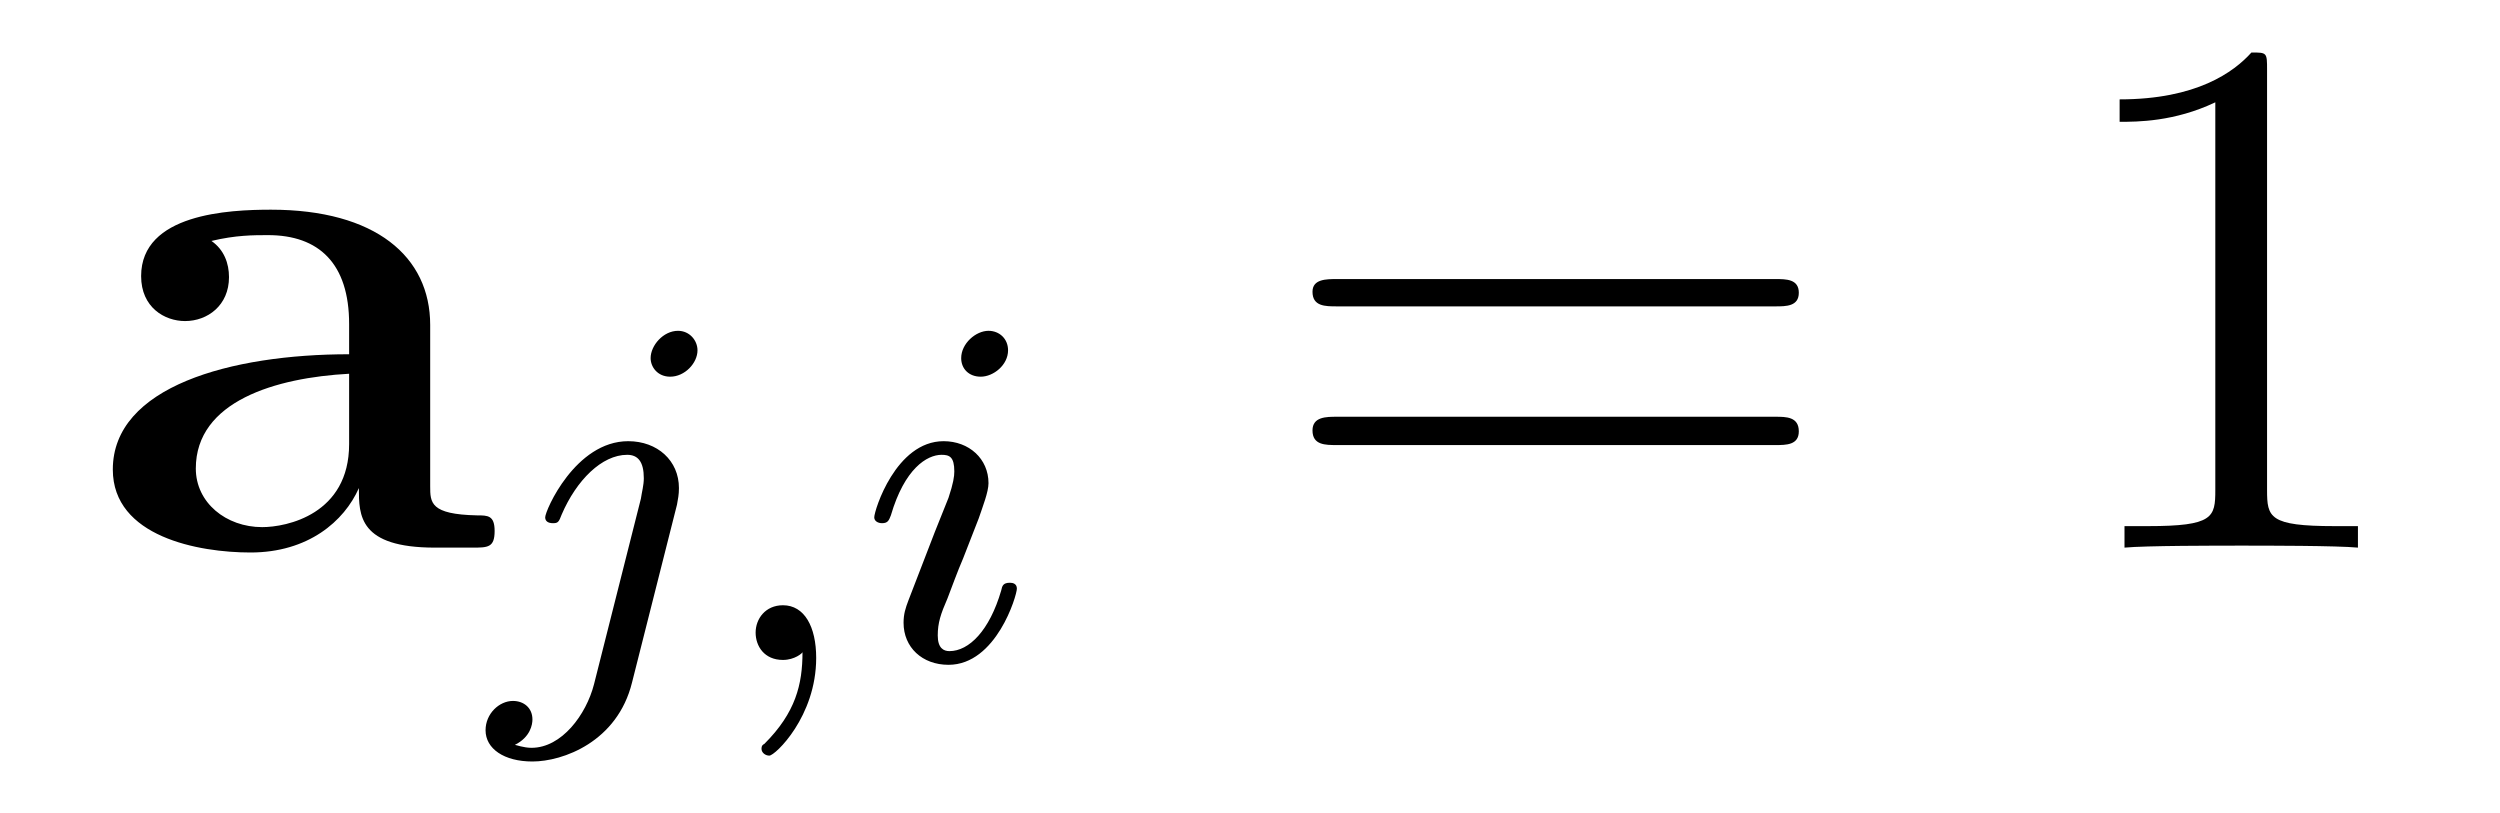
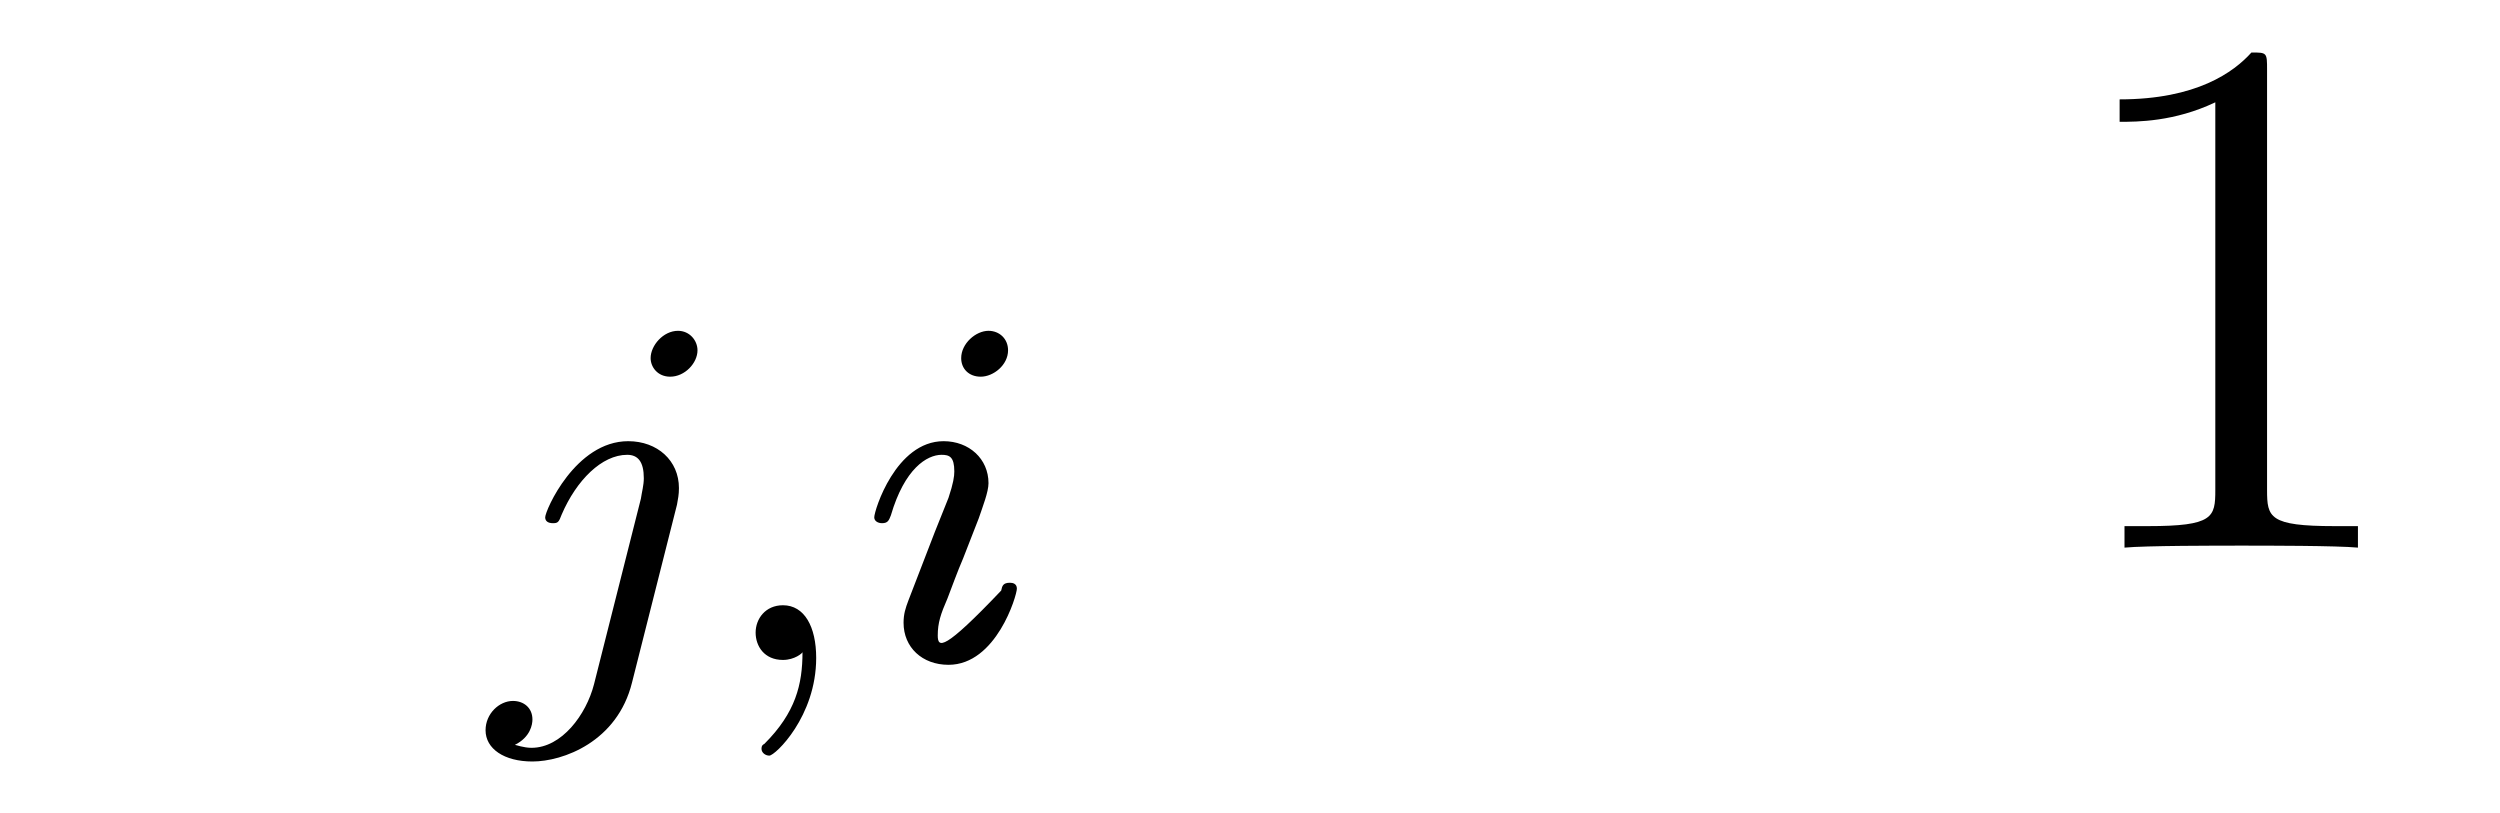
<svg xmlns="http://www.w3.org/2000/svg" height="13pt" version="1.1" viewBox="0 -13 40 13" width="40pt">
  <g id="page1">
    <g transform="matrix(1 0 0 1 -127 650)">
-       <path d="M133.883 -657.801C133.883 -658.895 133.008 -659.645 131.336 -659.645C130.664 -659.645 129.258 -659.582 129.258 -658.582C129.258 -658.082 129.633 -657.863 129.961 -657.863C130.32 -657.863 130.664 -658.113 130.664 -658.566C130.664 -658.785 130.586 -659.004 130.383 -659.145C130.773 -659.238 131.055 -659.238 131.289 -659.238C132.102 -659.238 132.586 -658.785 132.586 -657.816V-657.332C130.695 -657.332 128.805 -656.816 128.805 -655.488C128.805 -654.41 130.18 -654.16 131.008 -654.16C131.93 -654.16 132.508 -654.66 132.742 -655.191C132.742 -654.754 132.742 -654.238 133.961 -654.238H134.555C134.805 -654.238 134.914 -654.238 134.914 -654.504C134.914 -654.754 134.805 -654.754 134.633 -654.754C133.883 -654.77 133.883 -654.957 133.883 -655.223V-657.801ZM132.586 -655.895C132.586 -654.77 131.586 -654.566 131.195 -654.566C130.617 -654.566 130.133 -654.957 130.133 -655.504C130.133 -656.582 131.414 -656.957 132.586 -657.02V-655.895ZM134.875 -654.238" fill-rule="evenodd" />
-       <path d="M138.16 -657.395C138.16 -657.551 138.035 -657.707 137.848 -657.707C137.613 -657.707 137.41 -657.473 137.41 -657.27C137.41 -657.129 137.52 -656.973 137.723 -656.973C137.957 -656.973 138.16 -657.191 138.16 -657.395ZM136.504 -652.051C136.379 -651.566 135.988 -651.035 135.504 -651.035C135.379 -651.035 135.254 -651.082 135.238 -651.082C135.488 -651.207 135.519 -651.41 135.519 -651.488C135.519 -651.676 135.379 -651.785 135.207 -651.785C134.988 -651.785 134.769 -651.582 134.769 -651.316C134.769 -651.02 135.066 -650.816 135.519 -650.816C136.004 -650.816 136.879 -651.129 137.113 -652.082L137.832 -654.926C137.848 -655.02 137.863 -655.082 137.863 -655.191C137.863 -655.629 137.52 -655.941 137.051 -655.941C136.207 -655.941 135.723 -654.832 135.723 -654.723C135.723 -654.66 135.77 -654.629 135.848 -654.629C135.926 -654.629 135.941 -654.645 135.988 -654.77C136.223 -655.316 136.629 -655.723 137.035 -655.723C137.207 -655.723 137.301 -655.613 137.301 -655.348C137.301 -655.238 137.27 -655.129 137.254 -655.02L136.504 -652.051ZM139.84 -652.566C139.84 -652.051 139.731 -651.598 139.23 -651.098C139.199 -651.082 139.184 -651.066 139.184 -651.02C139.184 -650.957 139.246 -650.91 139.309 -650.91C139.402 -650.91 140.059 -651.535 140.059 -652.473C140.059 -652.973 139.871 -653.316 139.527 -653.316C139.246 -653.316 139.09 -653.098 139.09 -652.879C139.09 -652.66 139.23 -652.441 139.527 -652.441C139.715 -652.441 139.84 -652.551 139.84 -652.566ZM143.129 -657.395C143.129 -657.582 142.988 -657.707 142.816 -657.707C142.613 -657.707 142.379 -657.504 142.379 -657.27C142.379 -657.098 142.504 -656.973 142.691 -656.973C142.895 -656.973 143.129 -657.16 143.129 -657.395ZM141.957 -654.488L141.535 -653.394C141.488 -653.27 141.457 -653.176 141.457 -653.035C141.457 -652.644 141.754 -652.363 142.176 -652.363C142.941 -652.363 143.27 -653.473 143.27 -653.582C143.27 -653.66 143.207 -653.676 143.16 -653.676C143.051 -653.676 143.035 -653.629 143.019 -653.551C142.832 -652.91 142.504 -652.582 142.191 -652.582C142.098 -652.582 142.004 -652.629 142.004 -652.832S142.051 -653.176 142.16 -653.426C142.238 -653.629 142.316 -653.848 142.41 -654.066L142.66 -654.707C142.723 -654.894 142.816 -655.129 142.816 -655.269C142.816 -655.66 142.504 -655.941 142.098 -655.941C141.332 -655.941 140.988 -654.832 140.988 -654.723C140.988 -654.66 141.051 -654.629 141.113 -654.629C141.207 -654.629 141.223 -654.676 141.254 -654.754C141.473 -655.504 141.832 -655.723 142.066 -655.723C142.191 -655.723 142.269 -655.691 142.269 -655.457C142.269 -655.379 142.254 -655.269 142.176 -655.035L141.957 -654.488ZM143.633 -652.441" fill-rule="evenodd" />
-       <path d="M155.406 -658.098C155.578 -658.098 155.781 -658.098 155.781 -658.316C155.781 -658.535 155.578 -658.535 155.406 -658.535H148.391C148.219 -658.535 148 -658.535 148 -658.332C148 -658.098 148.203 -658.098 148.391 -658.098H155.406ZM155.406 -655.879C155.578 -655.879 155.781 -655.879 155.781 -656.098C155.781 -656.332 155.578 -656.332 155.406 -656.332H148.391C148.219 -656.332 148 -656.332 148 -656.113C148 -655.879 148.203 -655.879 148.391 -655.879H155.406ZM156.477 -654.238" fill-rule="evenodd" />
+       <path d="M138.16 -657.395C138.16 -657.551 138.035 -657.707 137.848 -657.707C137.613 -657.707 137.41 -657.473 137.41 -657.27C137.41 -657.129 137.52 -656.973 137.723 -656.973C137.957 -656.973 138.16 -657.191 138.16 -657.395ZM136.504 -652.051C136.379 -651.566 135.988 -651.035 135.504 -651.035C135.379 -651.035 135.254 -651.082 135.238 -651.082C135.488 -651.207 135.519 -651.41 135.519 -651.488C135.519 -651.676 135.379 -651.785 135.207 -651.785C134.988 -651.785 134.769 -651.582 134.769 -651.316C134.769 -651.02 135.066 -650.816 135.519 -650.816C136.004 -650.816 136.879 -651.129 137.113 -652.082L137.832 -654.926C137.848 -655.02 137.863 -655.082 137.863 -655.191C137.863 -655.629 137.52 -655.941 137.051 -655.941C136.207 -655.941 135.723 -654.832 135.723 -654.723C135.723 -654.66 135.77 -654.629 135.848 -654.629C135.926 -654.629 135.941 -654.645 135.988 -654.77C136.223 -655.316 136.629 -655.723 137.035 -655.723C137.207 -655.723 137.301 -655.613 137.301 -655.348C137.301 -655.238 137.27 -655.129 137.254 -655.02L136.504 -652.051ZM139.84 -652.566C139.84 -652.051 139.731 -651.598 139.23 -651.098C139.199 -651.082 139.184 -651.066 139.184 -651.02C139.184 -650.957 139.246 -650.91 139.309 -650.91C139.402 -650.91 140.059 -651.535 140.059 -652.473C140.059 -652.973 139.871 -653.316 139.527 -653.316C139.246 -653.316 139.09 -653.098 139.09 -652.879C139.09 -652.66 139.23 -652.441 139.527 -652.441C139.715 -652.441 139.84 -652.551 139.84 -652.566ZM143.129 -657.395C143.129 -657.582 142.988 -657.707 142.816 -657.707C142.613 -657.707 142.379 -657.504 142.379 -657.27C142.379 -657.098 142.504 -656.973 142.691 -656.973C142.895 -656.973 143.129 -657.16 143.129 -657.395ZM141.957 -654.488L141.535 -653.394C141.488 -653.27 141.457 -653.176 141.457 -653.035C141.457 -652.644 141.754 -652.363 142.176 -652.363C142.941 -652.363 143.27 -653.473 143.27 -653.582C143.27 -653.66 143.207 -653.676 143.16 -653.676C143.051 -653.676 143.035 -653.629 143.019 -653.551C142.098 -652.582 142.004 -652.629 142.004 -652.832S142.051 -653.176 142.16 -653.426C142.238 -653.629 142.316 -653.848 142.41 -654.066L142.66 -654.707C142.723 -654.894 142.816 -655.129 142.816 -655.269C142.816 -655.66 142.504 -655.941 142.098 -655.941C141.332 -655.941 140.988 -654.832 140.988 -654.723C140.988 -654.66 141.051 -654.629 141.113 -654.629C141.207 -654.629 141.223 -654.676 141.254 -654.754C141.473 -655.504 141.832 -655.723 142.066 -655.723C142.191 -655.723 142.269 -655.691 142.269 -655.457C142.269 -655.379 142.254 -655.269 142.176 -655.035L141.957 -654.488ZM143.633 -652.441" fill-rule="evenodd" />
      <path d="M163.273 -661.879C163.273 -662.16 163.273 -662.16 163.023 -662.16C162.742 -661.848 162.148 -661.41 160.914 -661.41V-661.051C161.195 -661.051 161.789 -661.051 162.445 -661.363V-655.16C162.445 -654.723 162.414 -654.582 161.367 -654.582H160.992V-654.238C161.32 -654.27 162.477 -654.27 162.867 -654.27C163.258 -654.27 164.398 -654.27 164.727 -654.238V-654.582H164.352C163.305 -654.582 163.273 -654.723 163.273 -655.16V-661.879ZM165.715 -654.238" fill-rule="evenodd" />
    </g>
  </g>
</svg>